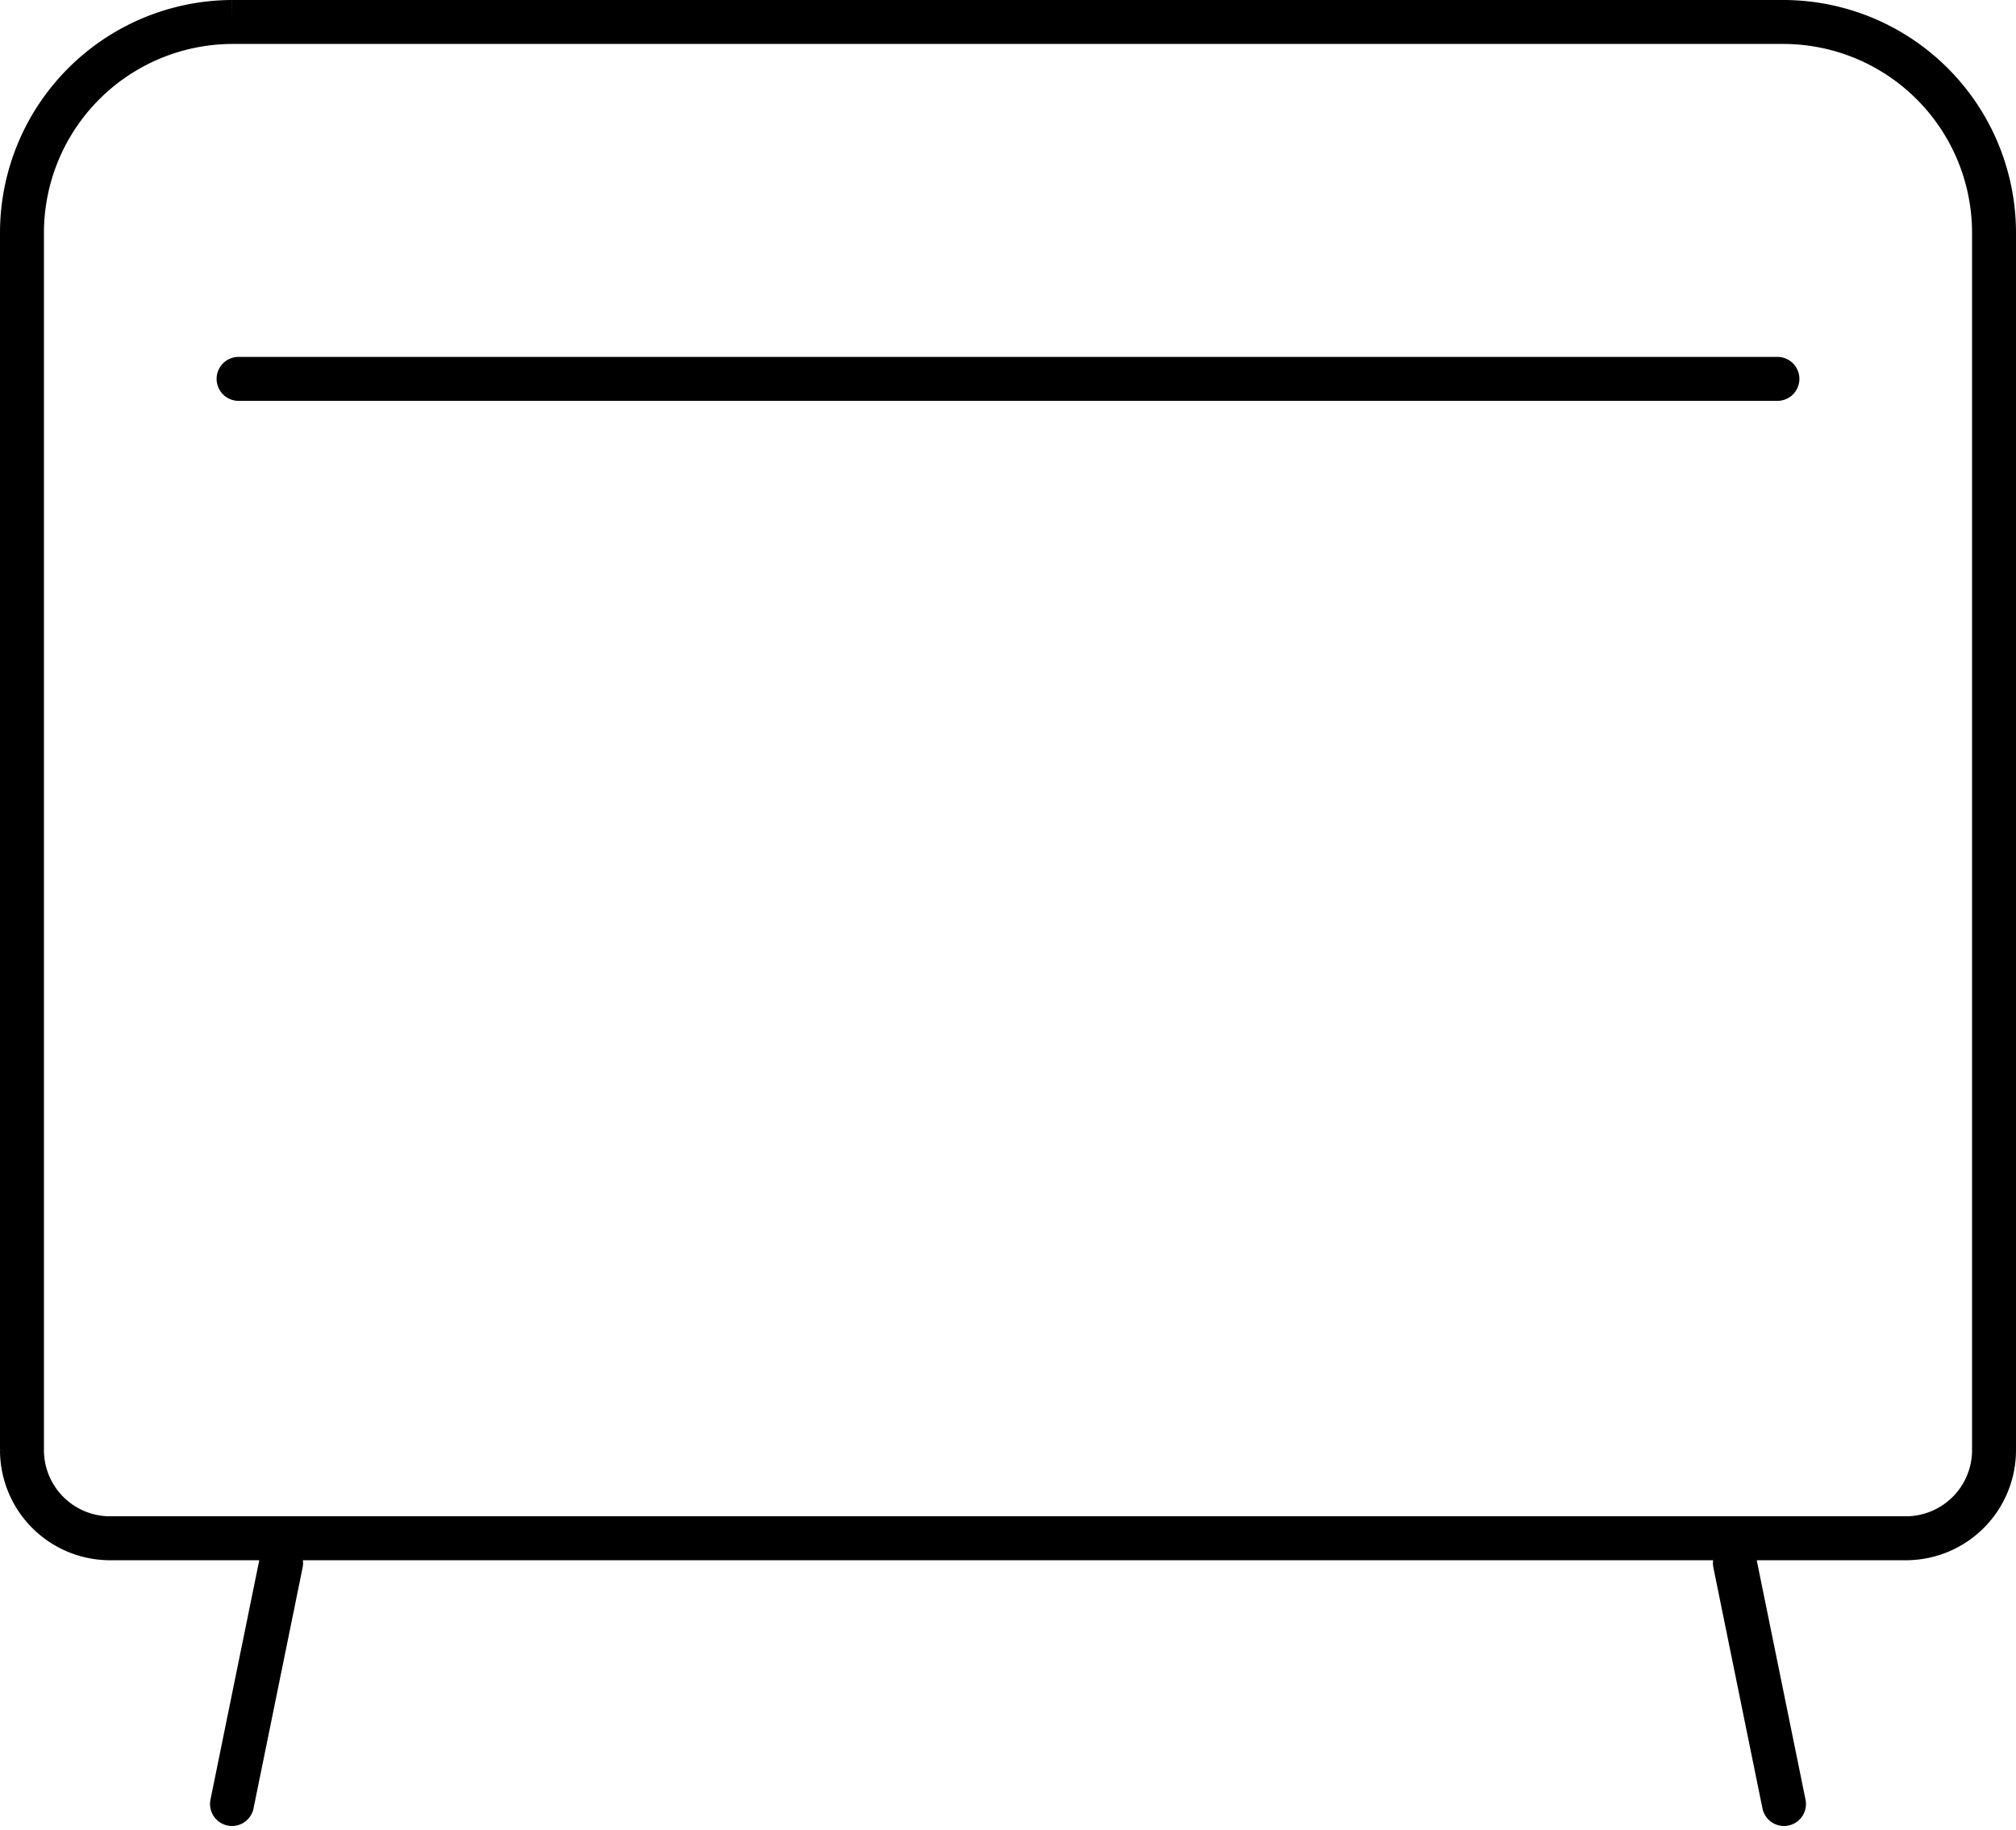
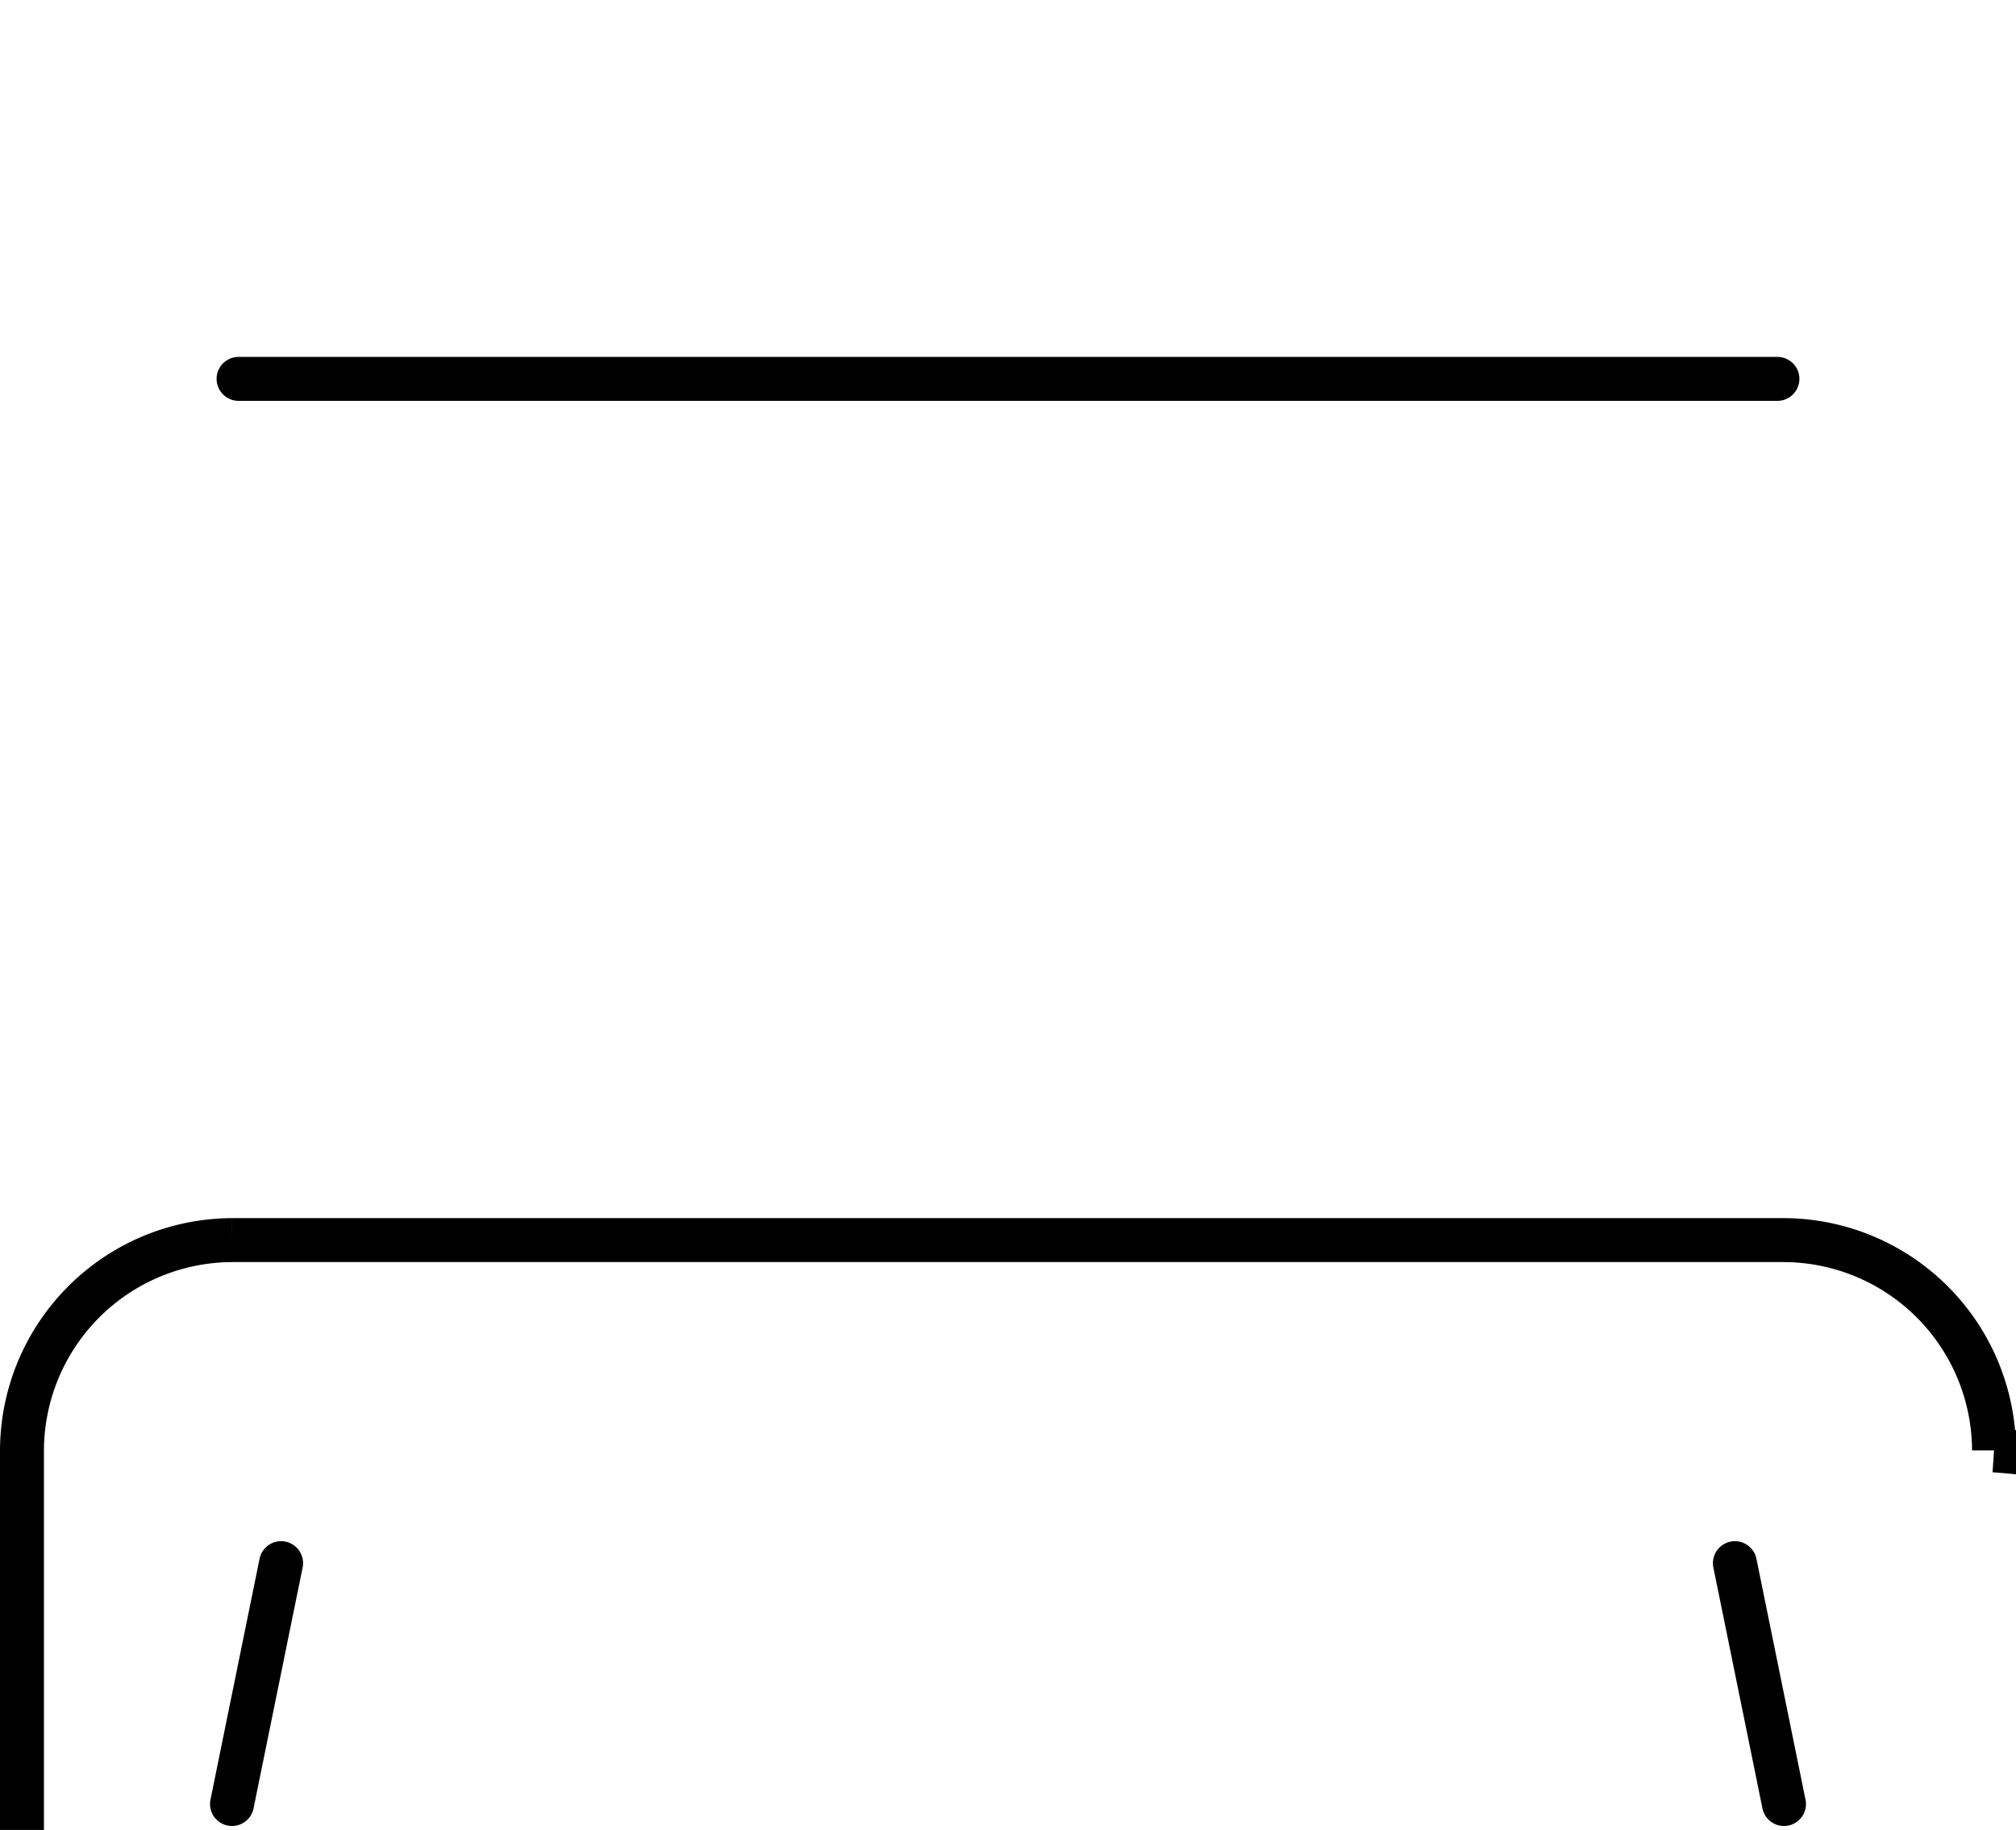
<svg xmlns="http://www.w3.org/2000/svg" width="91.759" height="83.278" viewBox="0 0 91.759 83.278">
-   <path d="M1486.652,141.951h70.041m9.859,48.762V135.278a9.6,9.6,0,0,0-9.568-9.569h-70.622a9.6,9.6,0,0,0-9.569,9.569v55.435a4.012,4.012,0,0,0,4,4h81.759A4.012,4.012,0,0,0,1566.552,190.713Zm-77.965,5.133-2.234,10.961m68.405-10.961,2.234,10.961" transform="translate(-1475.793 -124.709)" fill="none" stroke="#000" stroke-linecap="round" stroke-miterlimit="10" stroke-width="2" />
+   <path d="M1486.652,141.951h70.041m9.859,48.762a9.6,9.6,0,0,0-9.568-9.569h-70.622a9.6,9.6,0,0,0-9.569,9.569v55.435a4.012,4.012,0,0,0,4,4h81.759A4.012,4.012,0,0,0,1566.552,190.713Zm-77.965,5.133-2.234,10.961m68.405-10.961,2.234,10.961" transform="translate(-1475.793 -124.709)" fill="none" stroke="#000" stroke-linecap="round" stroke-miterlimit="10" stroke-width="2" />
</svg>